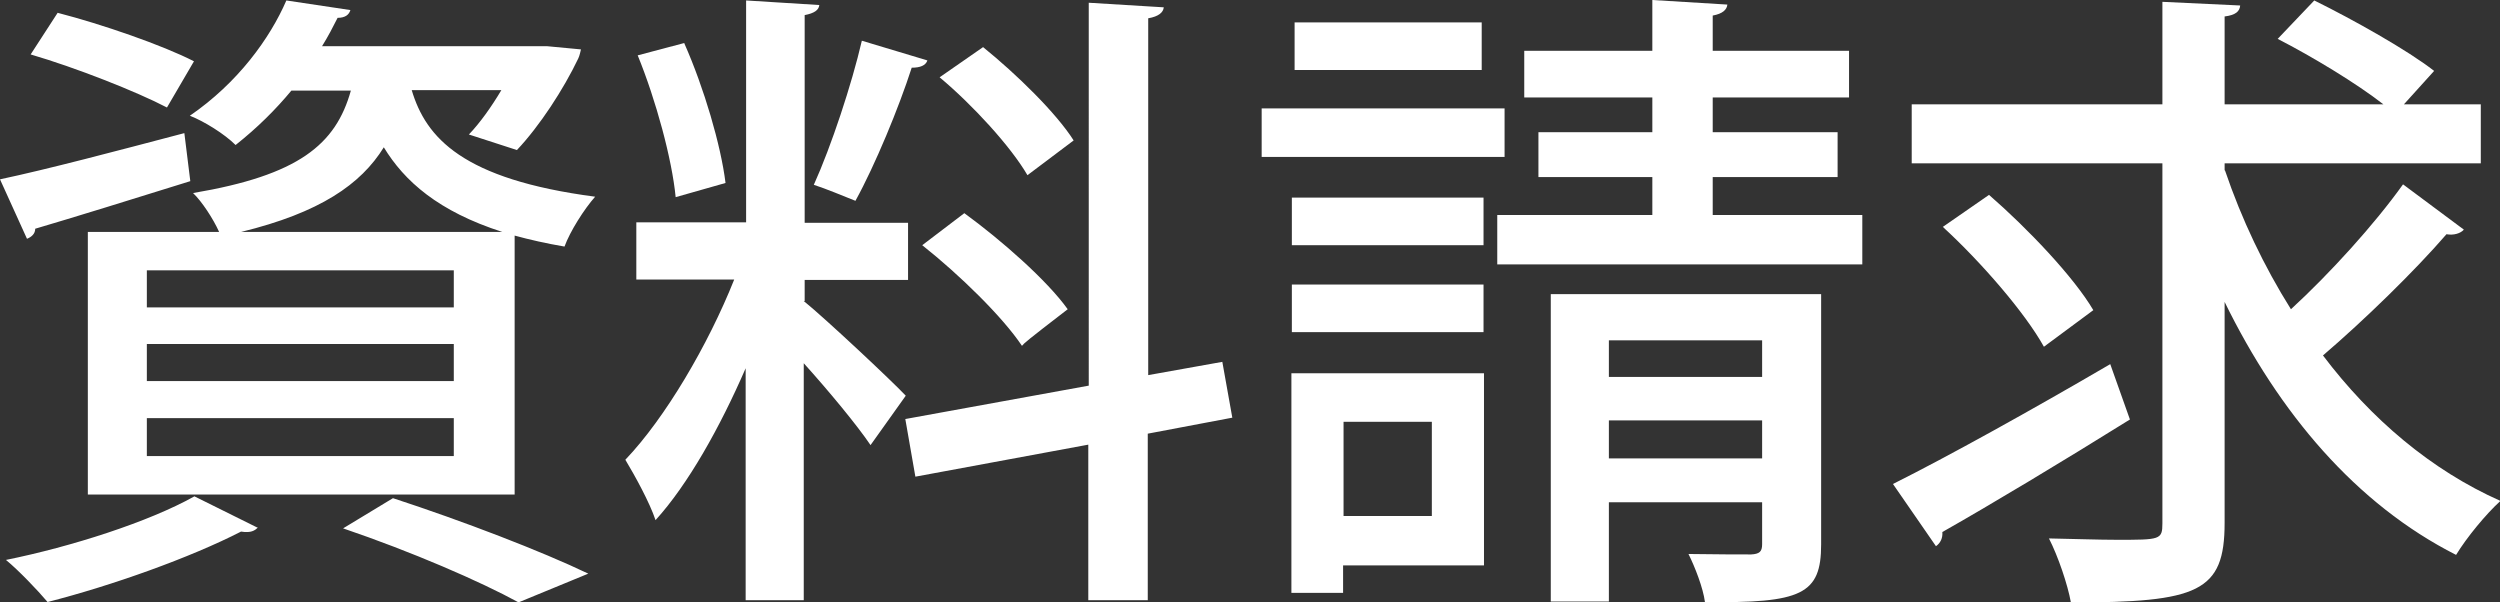
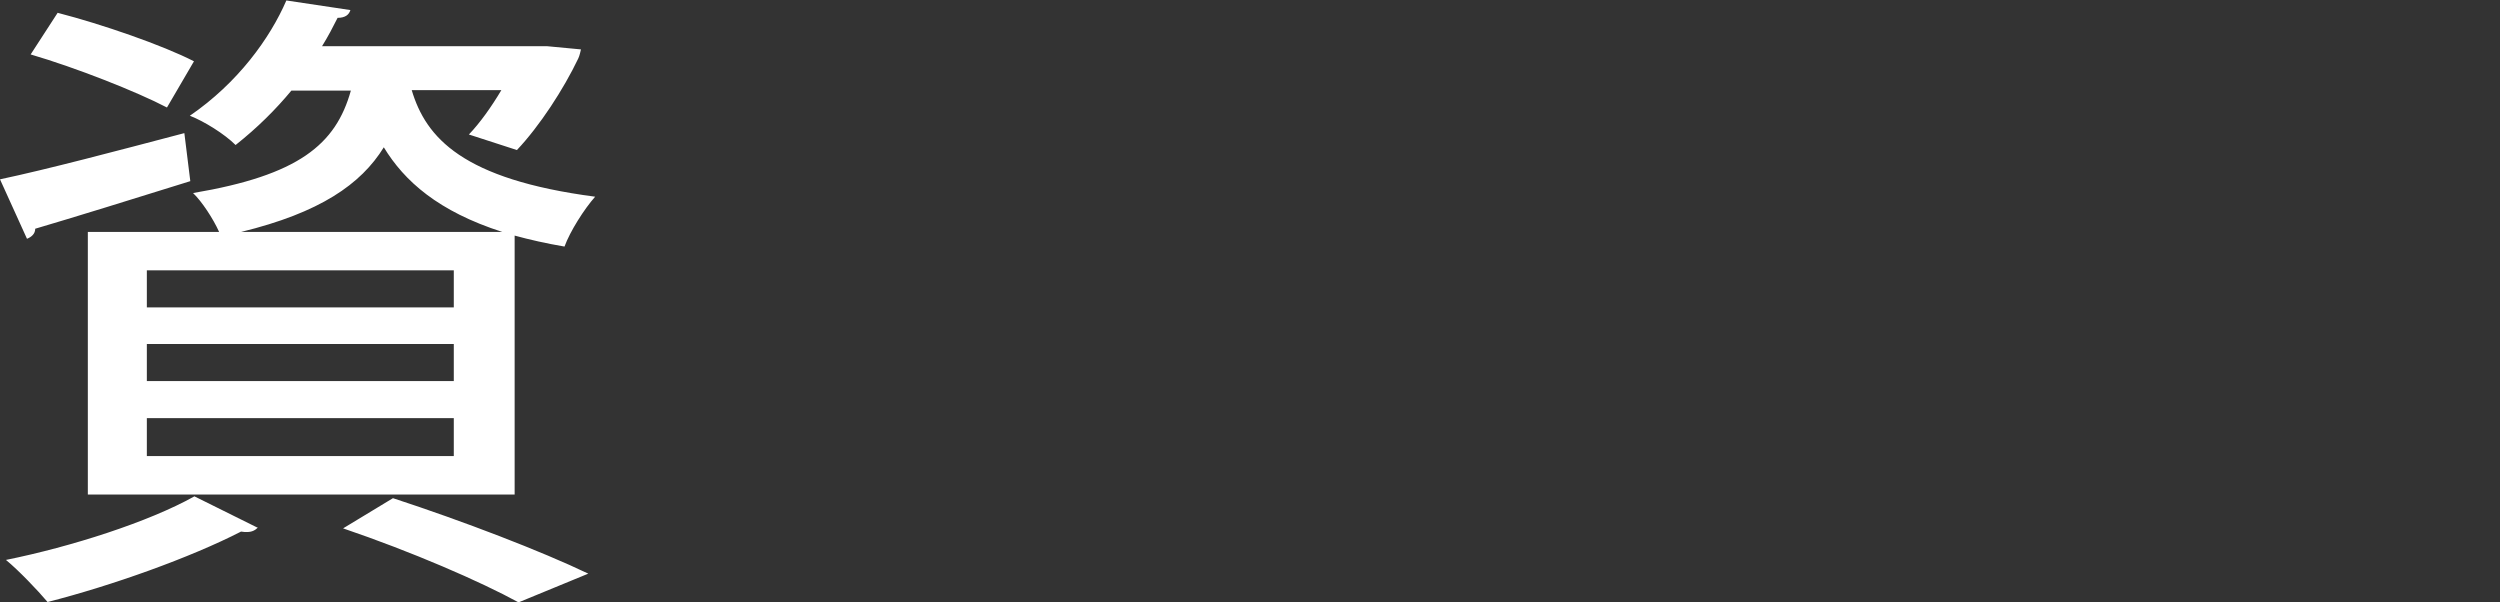
<svg xmlns="http://www.w3.org/2000/svg" id="Layer_2" data-name="Layer 2" viewBox="0 0 54.65 13.17">
  <rect x="0" y="0" width="54.65" height="13.17" fill="#333333" stroke="none" />
  <defs>
    <style>
      .cls-1 {
        fill: #fff;
        stroke-width: 0px;
      }
    </style>
  </defs>
  <g id="_レイヤー_1" data-name="レイヤー 1">
    <g>
      <path class="cls-1" d="m0,3.92c1.04-.22,2.55-.62,4.03-1.01l.13,1.05c-1.25.39-2.54.79-3.39,1.04,0,.11-.08.18-.18.22l-.59-1.3Zm5.64,7.61c-.06.06-.13.1-.24.1-.04,0-.08,0-.13-.01-1.11.57-2.82,1.18-4.23,1.54-.21-.25-.64-.7-.91-.92,1.43-.29,3.12-.83,4.12-1.39l1.39.69ZM1.26.28c.97.25,2.3.71,2.98,1.06l-.59,1.01c-.67-.35-1.99-.87-2.98-1.16l.59-.91Zm3.53,4.79c-.13-.29-.38-.67-.57-.85,2.31-.39,3.12-1.06,3.45-2.24h-1.3c-.34.41-.74.81-1.22,1.19-.24-.24-.69-.52-1-.64C5.2,1.81,5.9.84,6.26.01l1.4.21c-.03.1-.11.17-.28.17-.1.2-.21.41-.34.62h4.92s.74.07.74.07c-.01.04-.03.14-.06.2-.32.67-.84,1.47-1.34,2l-1.05-.34c.24-.25.49-.6.71-.97h-1.96c.31,1.04,1.11,1.95,4.01,2.33-.24.27-.55.76-.67,1.09-.41-.07-.76-.15-1.09-.24v5.66H1.92v-5.74h2.87Zm5.13,1.65v-.81H3.21v.81h6.71Zm0,1.61v-.81H3.21v.81h6.71Zm0,1.64v-.83H3.21v.83h6.71Zm1.06-4.9c-1.4-.45-2.14-1.11-2.59-1.85-.5.81-1.4,1.43-3.12,1.85h5.71Zm.36,8.1c-.84-.46-2.34-1.11-3.84-1.62l1.09-.66c1.53.5,3.25,1.16,4.27,1.65l-1.53.63Z" />
-       <path class="cls-1" d="m17.57,6.58c.48.39,1.92,1.74,2.23,2.07l-.77,1.08c-.29-.43-.91-1.18-1.46-1.79v5.18h-1.27v-5.07c-.56,1.29-1.26,2.54-1.97,3.32-.13-.39-.45-.97-.66-1.32.87-.91,1.81-2.51,2.38-3.94h-2.14v-1.25h2.4V.01l1.6.1c-.01.11-.11.18-.32.22v4.54h2.26v1.25h-2.26v.46ZM14.96.95c.43.97.8,2.23.9,3.05l-1.09.31c-.08-.83-.43-2.12-.83-3.1l1.02-.27Zm5.31.38c-.04.1-.15.15-.34.15-.28.87-.8,2.13-1.23,2.91-.25-.1-.66-.27-.91-.35.38-.84.83-2.2,1.05-3.15l1.43.43Zm6.67,7.8l-1.85.35v3.64h-1.3v-3.4l-3.78.7-.22-1.26,4.01-.73V.06l1.64.1c-.01.11-.11.2-.34.24v7.8l1.62-.29.22,1.23Zm-5.86-4.47c.81.59,1.81,1.47,2.26,2.1-.91.7-.95.74-1,.8-.42-.63-1.36-1.55-2.18-2.2l.92-.7Zm.41-3.63c.73.59,1.6,1.44,1.98,2.04l-1.01.76c-.36-.62-1.19-1.53-1.92-2.14l.95-.66Z" />
-       <path class="cls-1" d="m32.89,2.37v1.06h-5.31v-1.06h5.31Zm-.45,5.79v4.2h-3.08v.6h-1.13v-4.8h4.22Zm-.01-3.84v1.04h-4.19v-1.04h4.19Zm-4.19,2.94v-1.04h4.19v1.04h-4.19ZM32.39.49v1.04h-4.09V.49h4.09Zm-1.09,8.73h-1.93v2.06h1.93v-2.06Zm6.13-4.52h3.28v1.08h-7.98v-1.08h3.39v-.83h-2.49v-.98h2.49v-.76h-2.8v-1.02h2.8V0l1.64.1c-.01.11-.1.2-.32.24v.77h2.98v1.02h-2.98v.76h2.73v.98h-2.73v.83Zm2.38,1.72v5.48c0,1.09-.42,1.29-2.54,1.26-.04-.31-.22-.77-.36-1.05.59.01,1.2.01,1.37.01.18-.01.24-.06.24-.22v-.92h-3.35v2.17h-1.27v-6.72h5.91Zm-1.29,1.02h-3.35v.8h3.35v-.8Zm-3.35,2.58h3.35v-.83h-3.35v.83Z" />
-       <path class="cls-1" d="m41.38,10.58c1.2-.6,3.04-1.62,4.75-2.62l.43,1.21c-1.46.91-3.04,1.86-4.1,2.46.01.13-.04.24-.14.31l-.94-1.36Zm7.26-6.85c.36,1.06.85,2.09,1.44,3.03.85-.78,1.83-1.86,2.45-2.73l1.33.99c-.07.08-.22.13-.38.1-.69.8-1.81,1.89-2.7,2.65,1.05,1.39,2.37,2.51,3.88,3.18-.31.28-.74.8-.97,1.18-2.19-1.11-3.87-3.1-5.06-5.53v4.83c0,1.51-.57,1.74-3.36,1.74-.07-.39-.28-1.01-.48-1.4.55.01,1.08.03,1.49.03.94,0,.99,0,.99-.36V3.57h-5.48v-1.29h5.48V.04l1.7.08c-.01.13-.1.21-.34.24v1.92h3.47c-.59-.46-1.55-1.04-2.31-1.43l.8-.84c.85.42,2.03,1.08,2.62,1.54l-.66.73h1.68v1.29h-5.6v.15Zm-5.16.53c.84.73,1.85,1.79,2.28,2.52l-1.08.8c-.41-.74-1.37-1.85-2.21-2.62l1.01-.7Z" />
    </g>
  </g>
</svg>